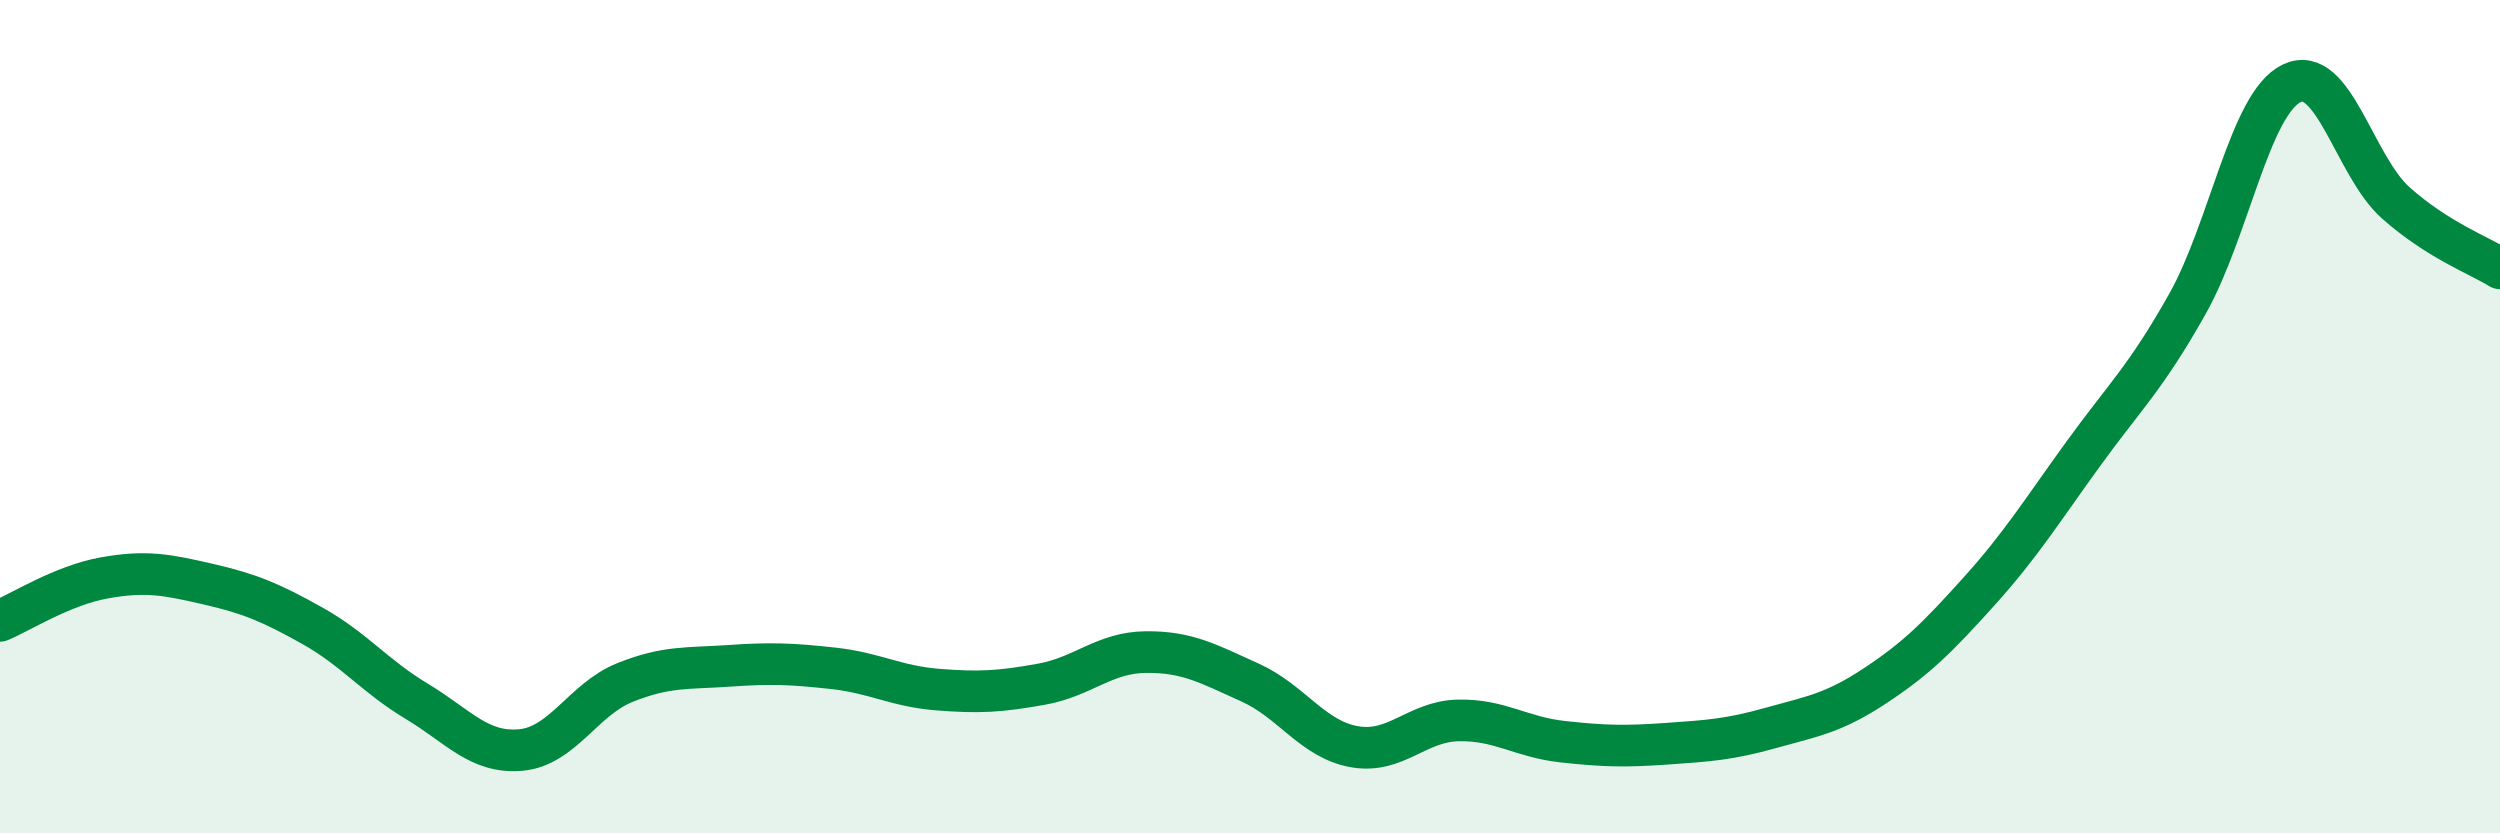
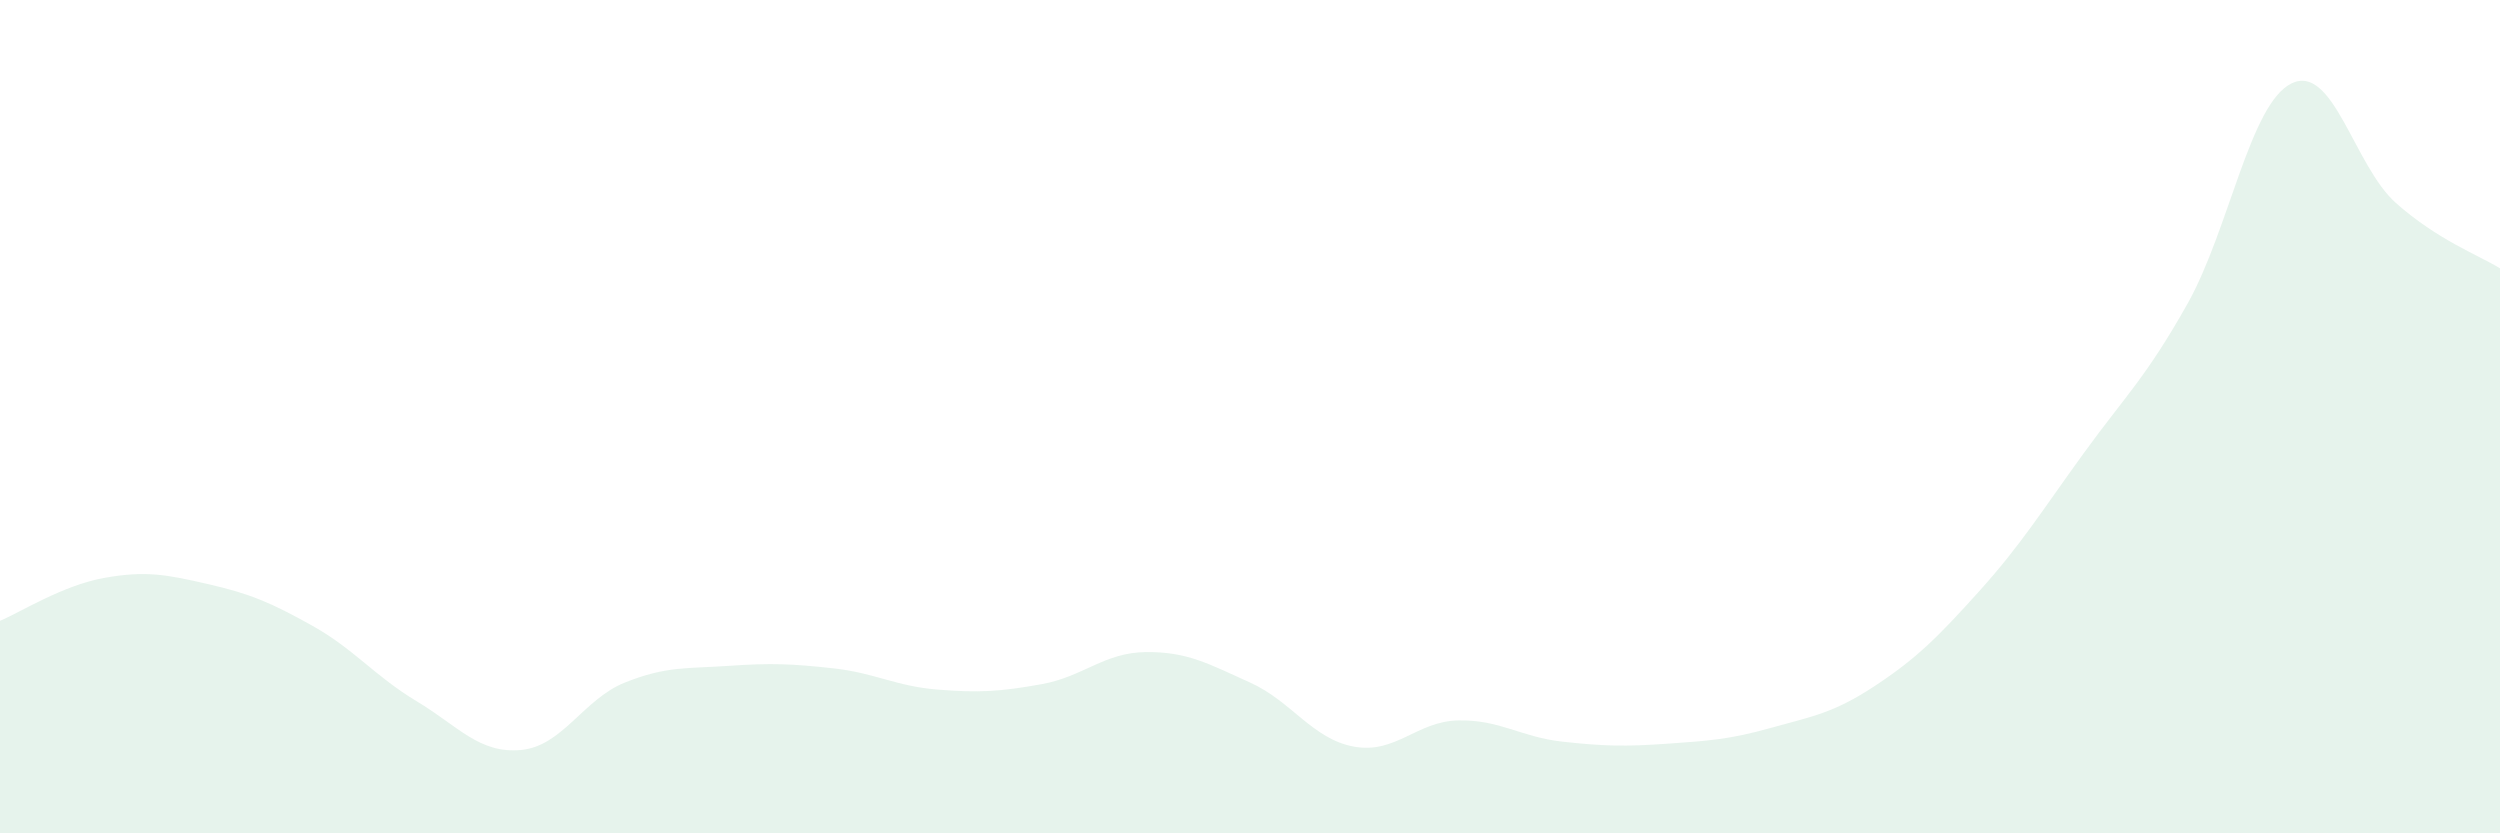
<svg xmlns="http://www.w3.org/2000/svg" width="60" height="20" viewBox="0 0 60 20">
  <path d="M 0,14.9 C 0.5,14.69 1.5,14.05 2.5,13.87 C 3.5,13.69 4,13.79 5,14.02 C 6,14.25 6.5,14.46 7.5,15.02 C 8.5,15.58 9,16.23 10,16.83 C 11,17.43 11.5,18.09 12.5,18 C 13.5,17.91 14,16.78 15,16.38 C 16,15.98 16.5,16.05 17.5,15.98 C 18.5,15.91 19,15.93 20,16.04 C 21,16.15 21.5,16.47 22.5,16.55 C 23.5,16.63 24,16.6 25,16.42 C 26,16.24 26.5,15.66 27.5,15.65 C 28.5,15.64 29,15.93 30,16.38 C 31,16.83 31.5,17.74 32.5,17.92 C 33.5,18.1 34,17.31 35,17.29 C 36,17.27 36.5,17.69 37.5,17.8 C 38.5,17.91 39,17.92 40,17.85 C 41,17.78 41.5,17.75 42.5,17.47 C 43.5,17.19 44,17.12 45,16.46 C 46,15.8 46.5,15.3 47.5,14.19 C 48.5,13.08 49,12.27 50,10.89 C 51,9.51 51.5,9.07 52.5,7.29 C 53.5,5.51 54,2.48 55,2 C 56,1.52 56.5,3.98 57.5,4.87 C 58.5,5.76 59.5,6.13 60,6.44L60 20L0 20Z" fill="#008740" opacity="0.1" stroke-linecap="round" stroke-linejoin="round" />
-   <path d="M 0,14.9 C 0.5,14.69 1.5,14.05 2.5,13.87 C 3.5,13.69 4,13.79 5,14.02 C 6,14.25 6.5,14.46 7.5,15.02 C 8.5,15.58 9,16.23 10,16.83 C 11,17.43 11.5,18.09 12.5,18 C 13.5,17.91 14,16.78 15,16.38 C 16,15.98 16.5,16.05 17.5,15.98 C 18.5,15.91 19,15.93 20,16.04 C 21,16.15 21.5,16.47 22.5,16.55 C 23.5,16.63 24,16.6 25,16.42 C 26,16.24 26.5,15.66 27.5,15.65 C 28.5,15.64 29,15.93 30,16.38 C 31,16.83 31.5,17.74 32.5,17.92 C 33.5,18.1 34,17.31 35,17.29 C 36,17.27 36.5,17.69 37.5,17.8 C 38.5,17.91 39,17.92 40,17.85 C 41,17.78 41.5,17.75 42.5,17.47 C 43.5,17.19 44,17.12 45,16.46 C 46,15.8 46.5,15.3 47.5,14.19 C 48.5,13.08 49,12.27 50,10.89 C 51,9.51 51.5,9.07 52.5,7.29 C 53.5,5.51 54,2.48 55,2 C 56,1.52 56.5,3.98 57.5,4.87 C 58.5,5.76 59.5,6.13 60,6.44" stroke="#008740" stroke-width="1" fill="none" stroke-linecap="round" stroke-linejoin="round" />
</svg>